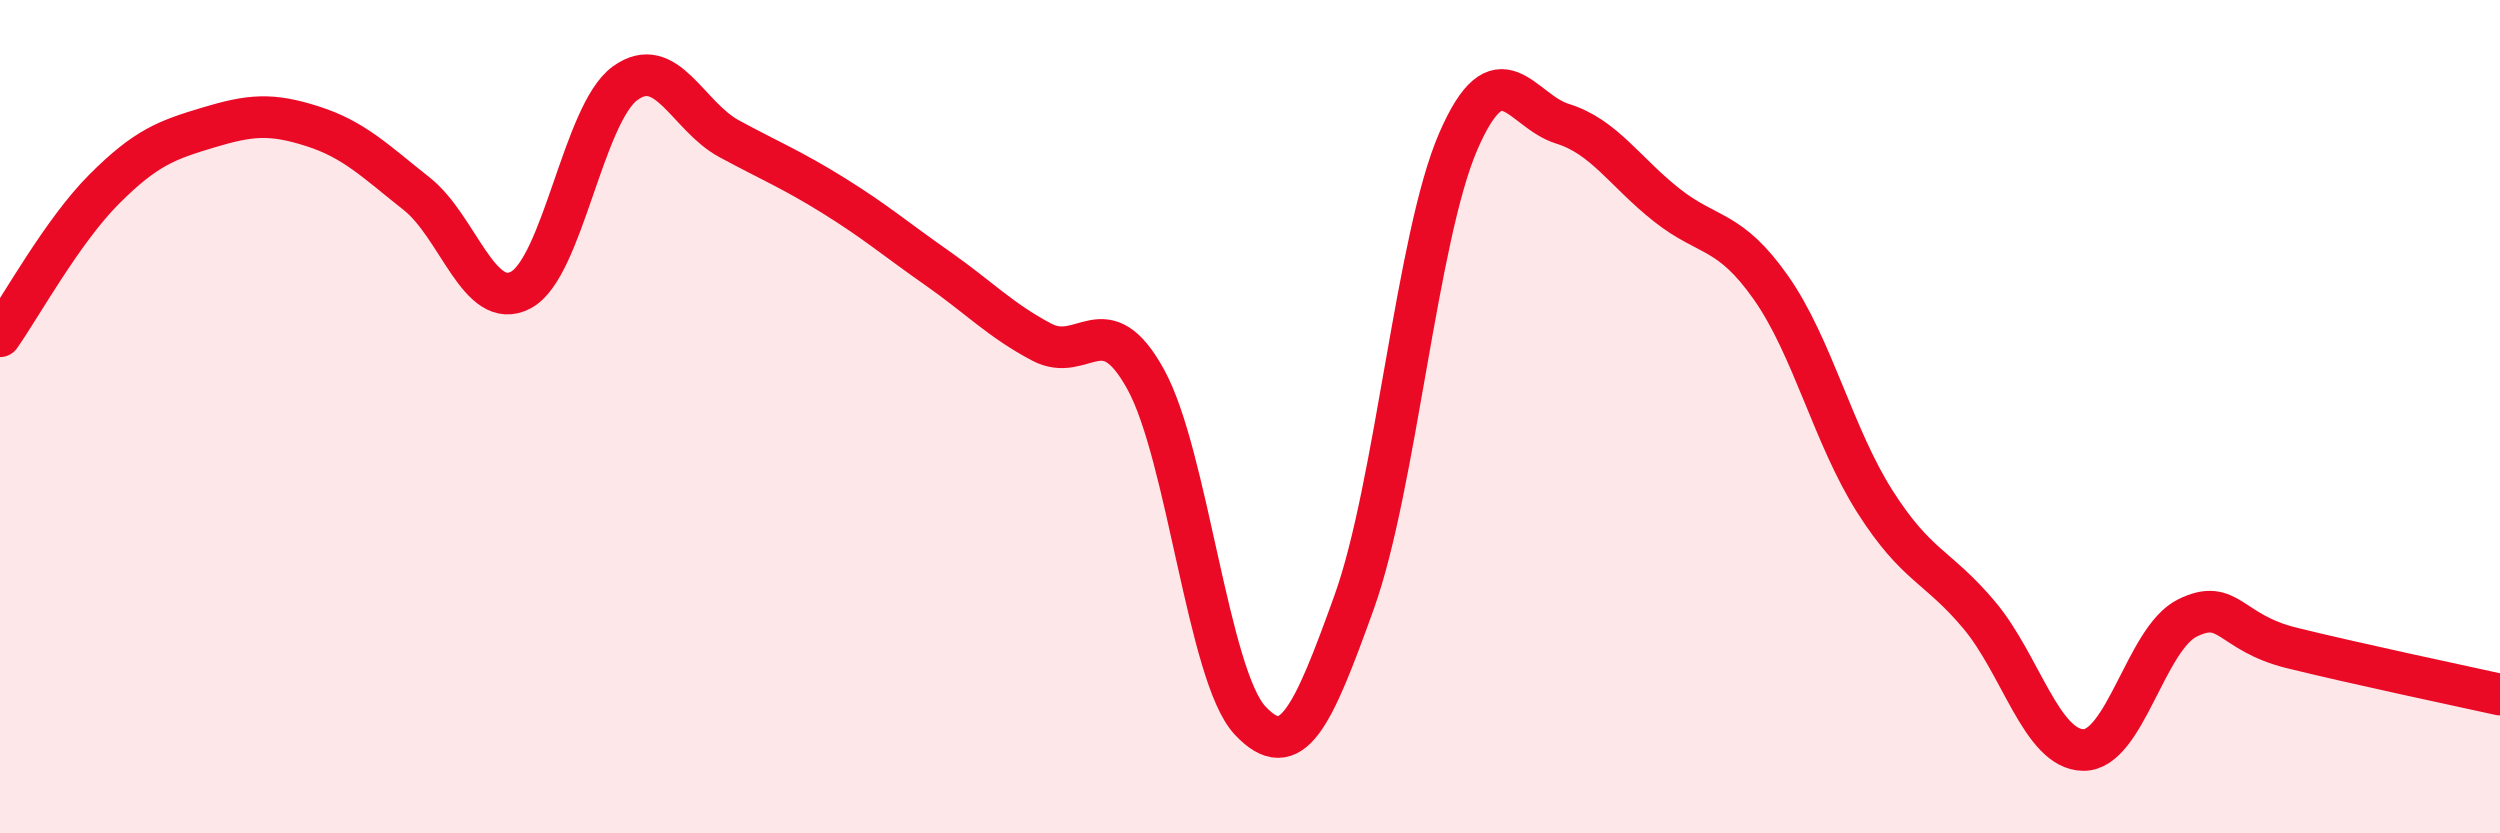
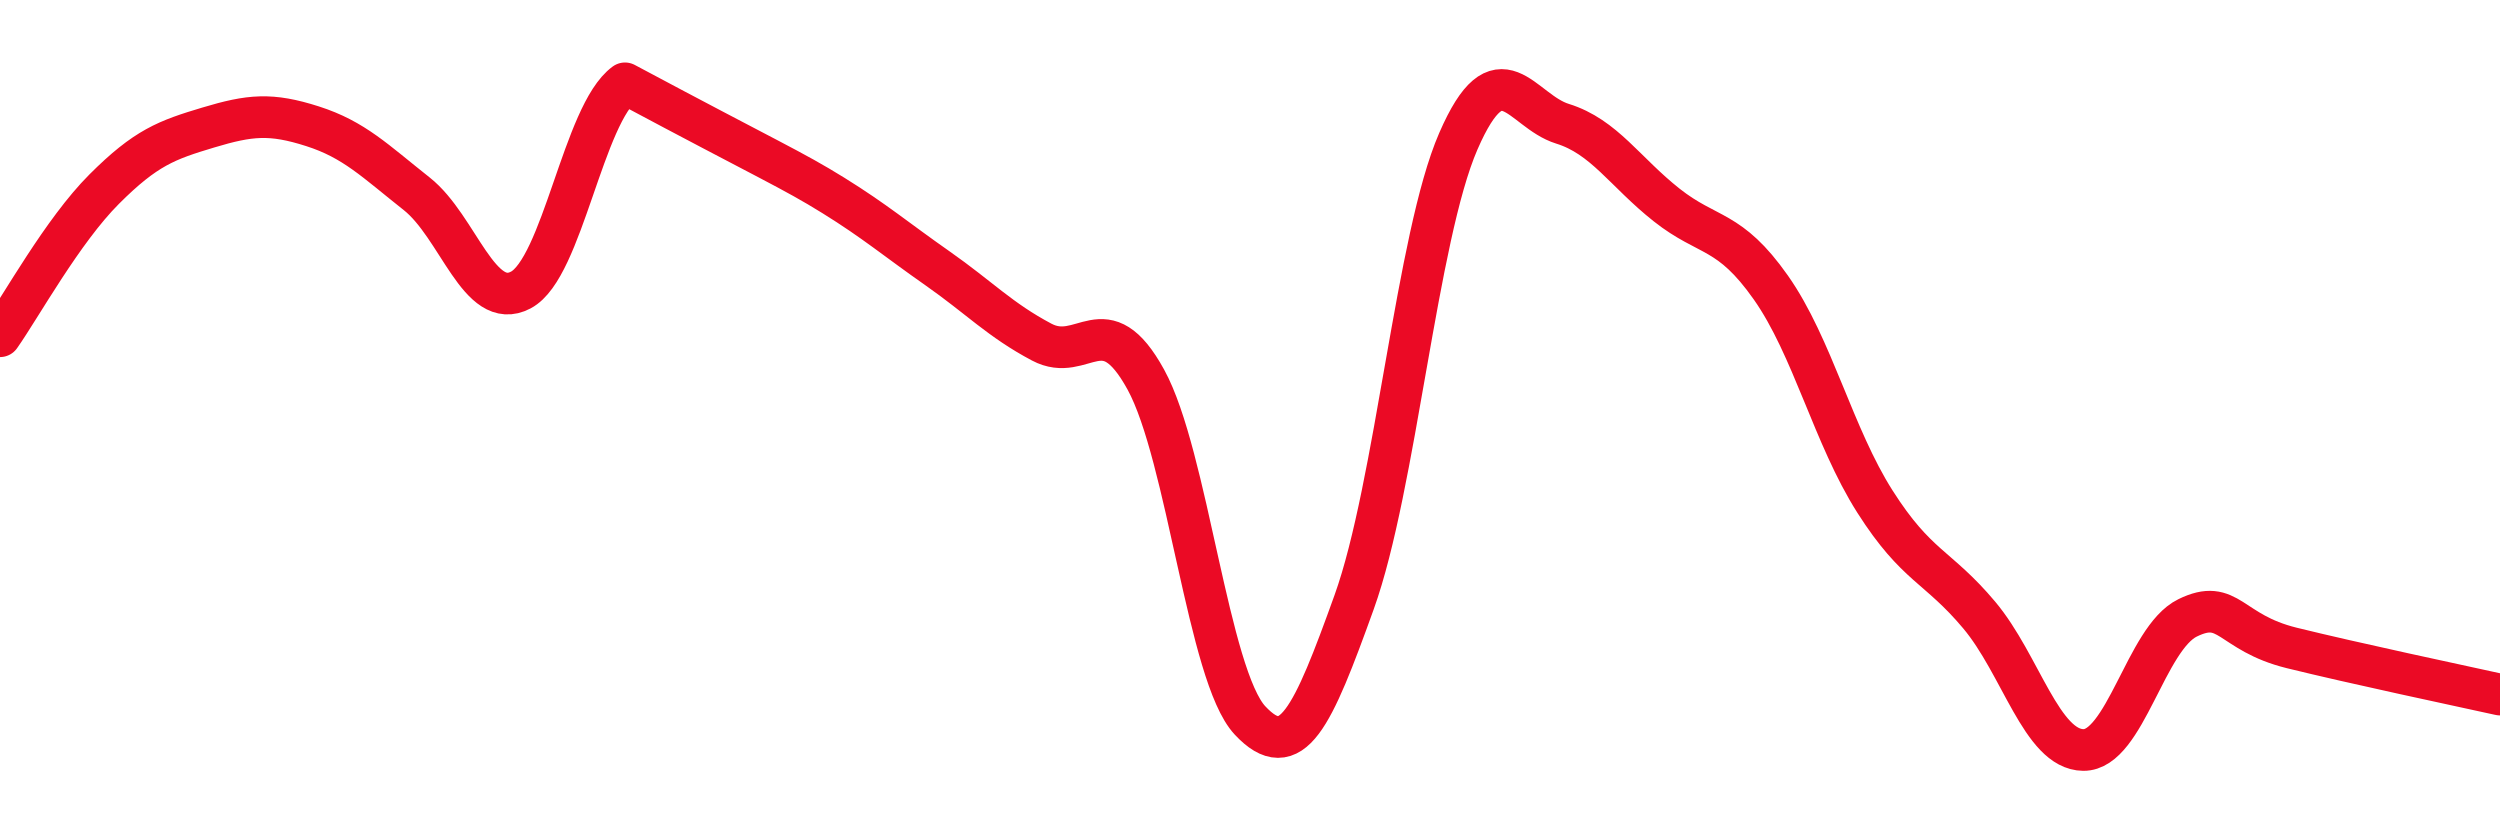
<svg xmlns="http://www.w3.org/2000/svg" width="60" height="20" viewBox="0 0 60 20">
-   <path d="M 0,8.07 C 0.5,7.36 1.5,5.54 2.5,4.54 C 3.5,3.54 4,3.36 5,3.06 C 6,2.76 6.5,2.71 7.5,3.03 C 8.5,3.35 9,3.86 10,4.65 C 11,5.44 11.5,7.49 12.5,6.96 C 13.5,6.43 14,2.73 15,2 C 16,1.27 16.5,2.79 17.5,3.33 C 18.5,3.87 19,4.07 20,4.69 C 21,5.31 21.5,5.74 22.5,6.44 C 23.5,7.14 24,7.68 25,8.21 C 26,8.74 26.5,7.29 27.5,9.11 C 28.5,10.93 29,16.22 30,17.29 C 31,18.36 31.5,17.23 32.5,14.45 C 33.5,11.67 34,5.69 35,3.39 C 36,1.09 36.5,2.66 37.5,2.97 C 38.5,3.28 39,4.13 40,4.92 C 41,5.71 41.5,5.48 42.5,6.9 C 43.5,8.32 44,10.47 45,12.04 C 46,13.61 46.5,13.57 47.5,14.76 C 48.5,15.95 49,17.99 50,18 C 51,18.01 51.5,15.32 52.5,14.83 C 53.5,14.34 53.5,15.18 55,15.55 C 56.5,15.92 59,16.45 60,16.67L60 20L0 20Z" fill="#EB0A25" opacity="0.1" stroke-linecap="round" stroke-linejoin="round" />
-   <path d="M 0,8.07 C 0.5,7.36 1.5,5.54 2.5,4.54 C 3.5,3.54 4,3.36 5,3.06 C 6,2.76 6.5,2.71 7.5,3.03 C 8.5,3.35 9,3.86 10,4.65 C 11,5.44 11.5,7.49 12.5,6.96 C 13.5,6.43 14,2.73 15,2 C 16,1.27 16.5,2.79 17.5,3.33 C 18.5,3.87 19,4.07 20,4.69 C 21,5.31 21.5,5.74 22.5,6.44 C 23.5,7.14 24,7.68 25,8.21 C 26,8.74 26.5,7.29 27.5,9.11 C 28.5,10.93 29,16.22 30,17.29 C 31,18.36 31.5,17.23 32.5,14.45 C 33.5,11.67 34,5.69 35,3.39 C 36,1.09 36.5,2.66 37.5,2.97 C 38.5,3.28 39,4.13 40,4.92 C 41,5.71 41.5,5.48 42.5,6.9 C 43.5,8.32 44,10.47 45,12.04 C 46,13.61 46.5,13.57 47.5,14.76 C 48.5,15.95 49,17.99 50,18 C 51,18.01 51.5,15.32 52.5,14.83 C 53.5,14.34 53.5,15.18 55,15.55 C 56.5,15.92 59,16.45 60,16.67" stroke="#EB0A25" stroke-width="1" fill="none" stroke-linecap="round" stroke-linejoin="round" />
+   <path d="M 0,8.07 C 0.5,7.36 1.5,5.54 2.5,4.54 C 3.5,3.54 4,3.36 5,3.06 C 6,2.76 6.5,2.71 7.5,3.03 C 8.5,3.35 9,3.86 10,4.65 C 11,5.44 11.5,7.49 12.5,6.96 C 13.5,6.43 14,2.73 15,2 C 18.5,3.87 19,4.07 20,4.69 C 21,5.31 21.5,5.74 22.5,6.44 C 23.5,7.14 24,7.68 25,8.21 C 26,8.74 26.5,7.29 27.5,9.11 C 28.5,10.93 29,16.22 30,17.29 C 31,18.36 31.5,17.23 32.5,14.45 C 33.5,11.67 34,5.69 35,3.39 C 36,1.09 36.5,2.66 37.5,2.97 C 38.5,3.28 39,4.13 40,4.92 C 41,5.71 41.5,5.48 42.5,6.9 C 43.5,8.32 44,10.47 45,12.04 C 46,13.61 46.5,13.57 47.5,14.76 C 48.5,15.95 49,17.99 50,18 C 51,18.01 51.5,15.32 52.5,14.83 C 53.5,14.34 53.5,15.18 55,15.55 C 56.5,15.92 59,16.45 60,16.67" stroke="#EB0A25" stroke-width="1" fill="none" stroke-linecap="round" stroke-linejoin="round" />
</svg>